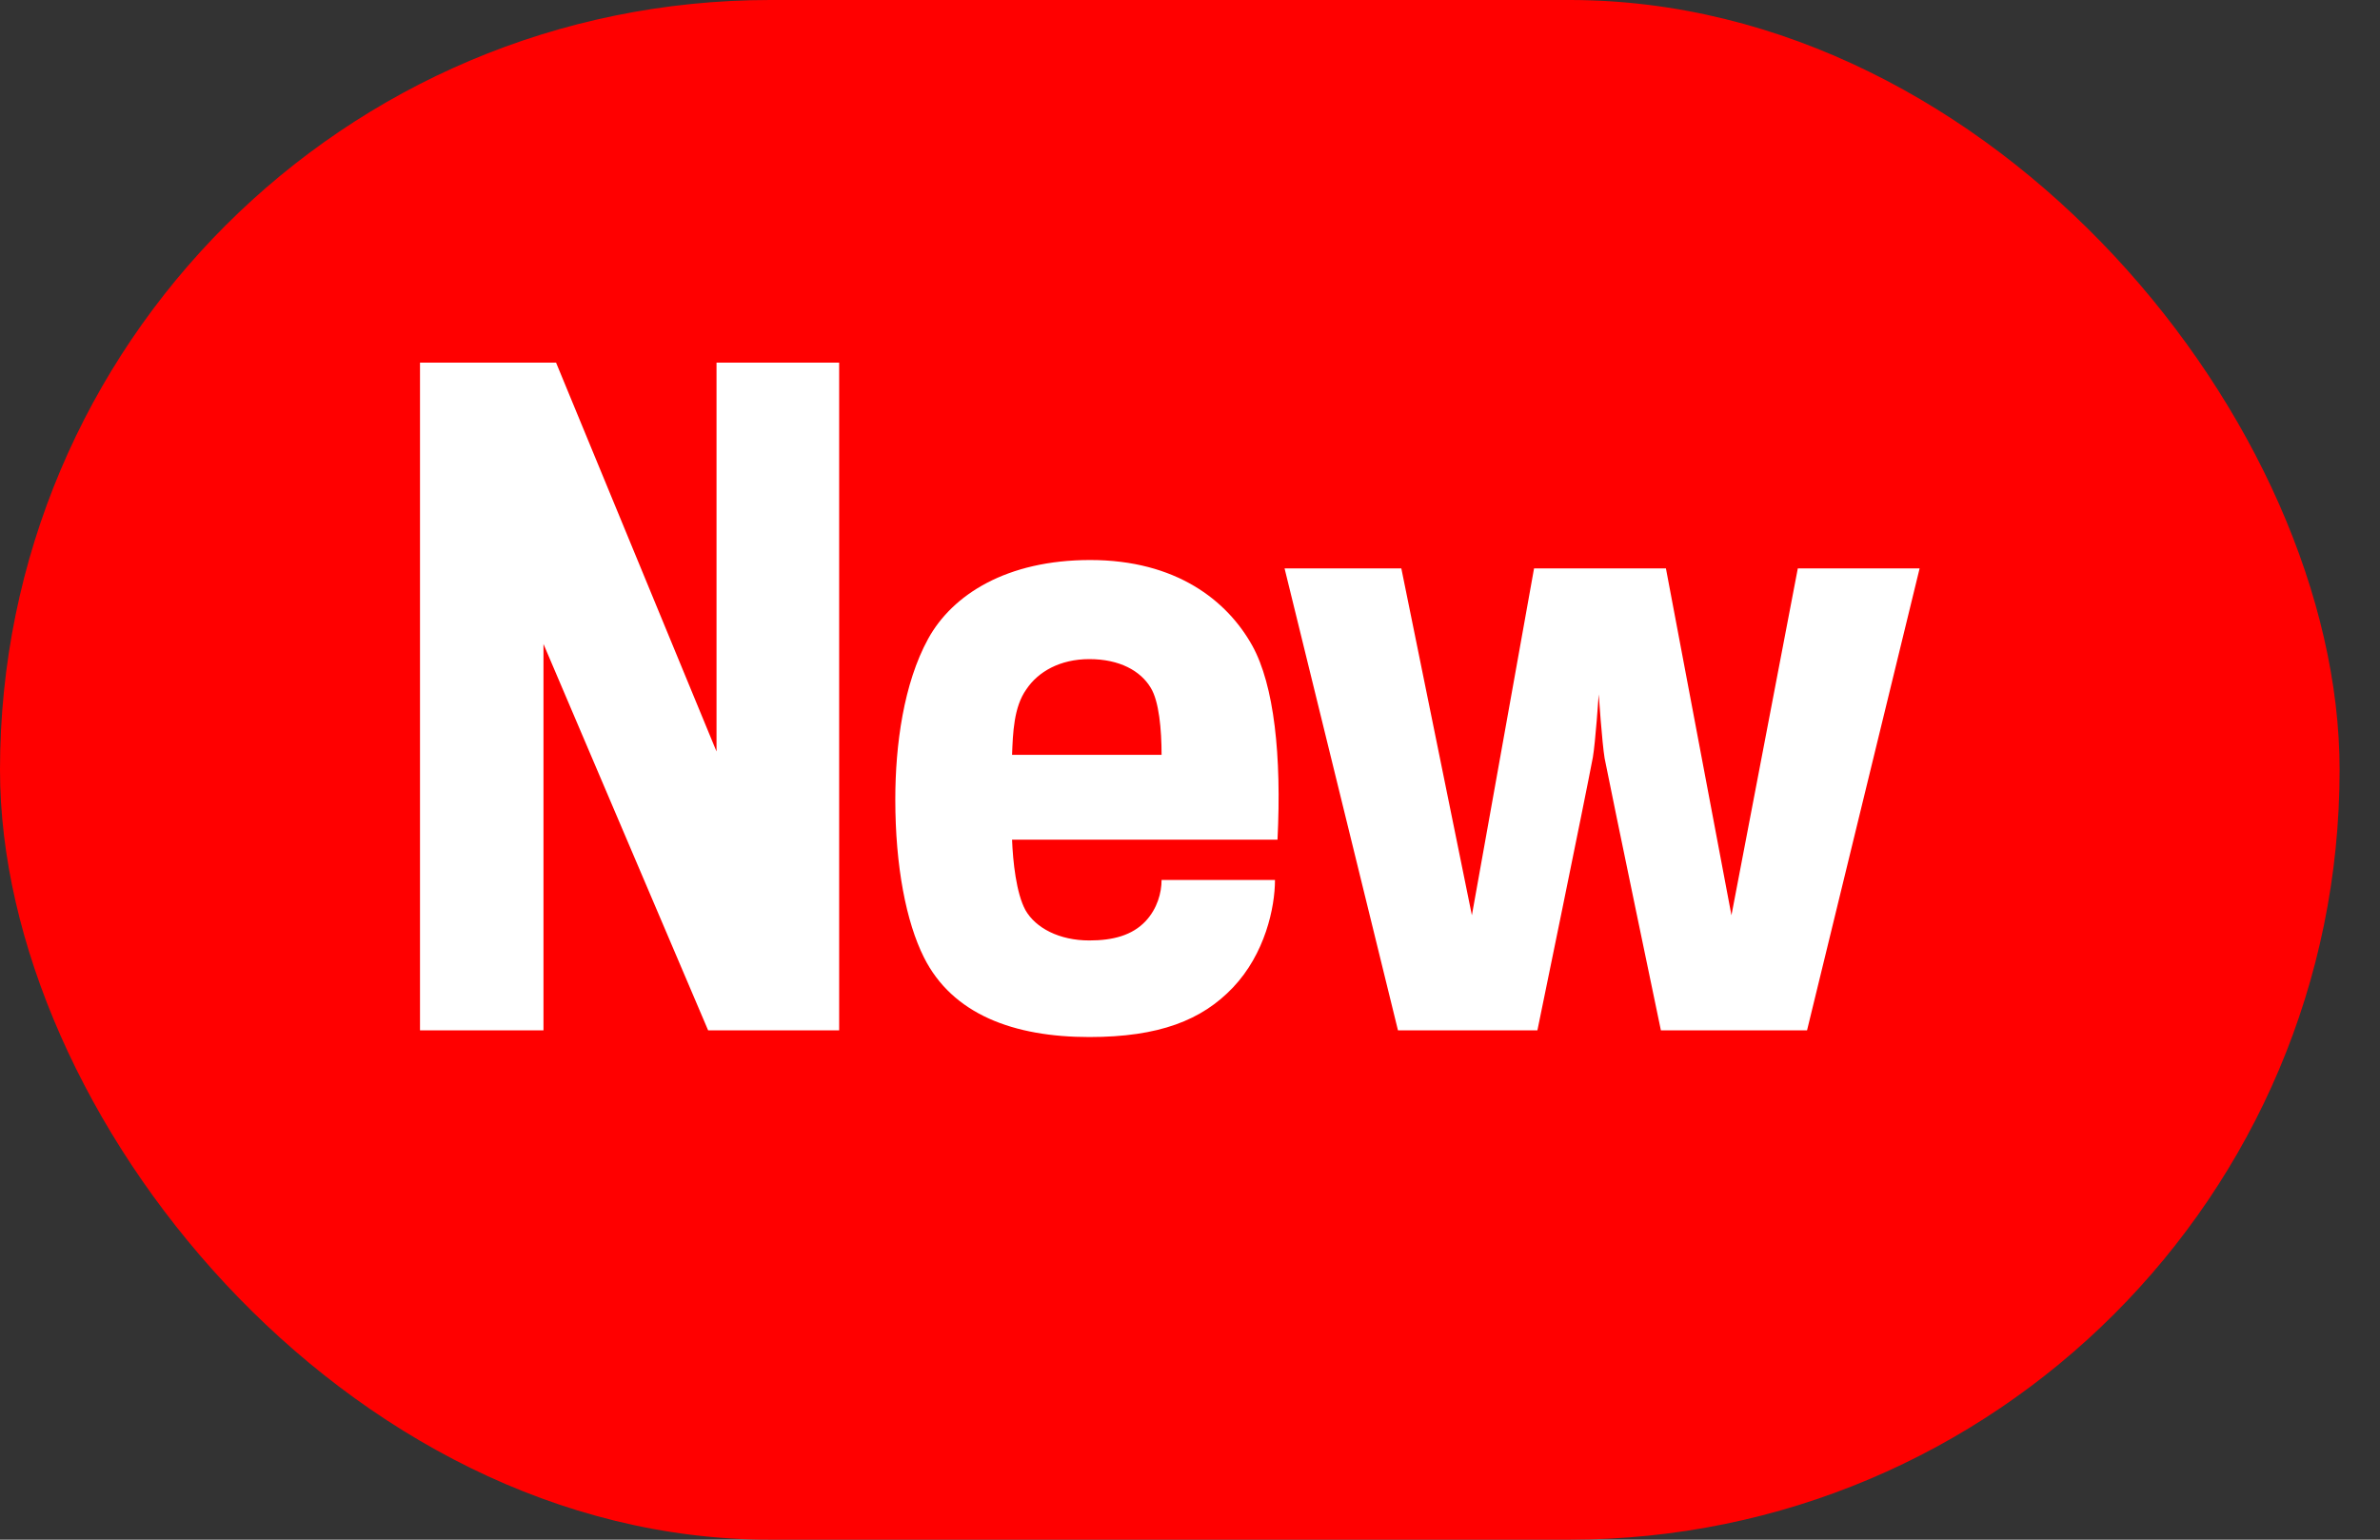
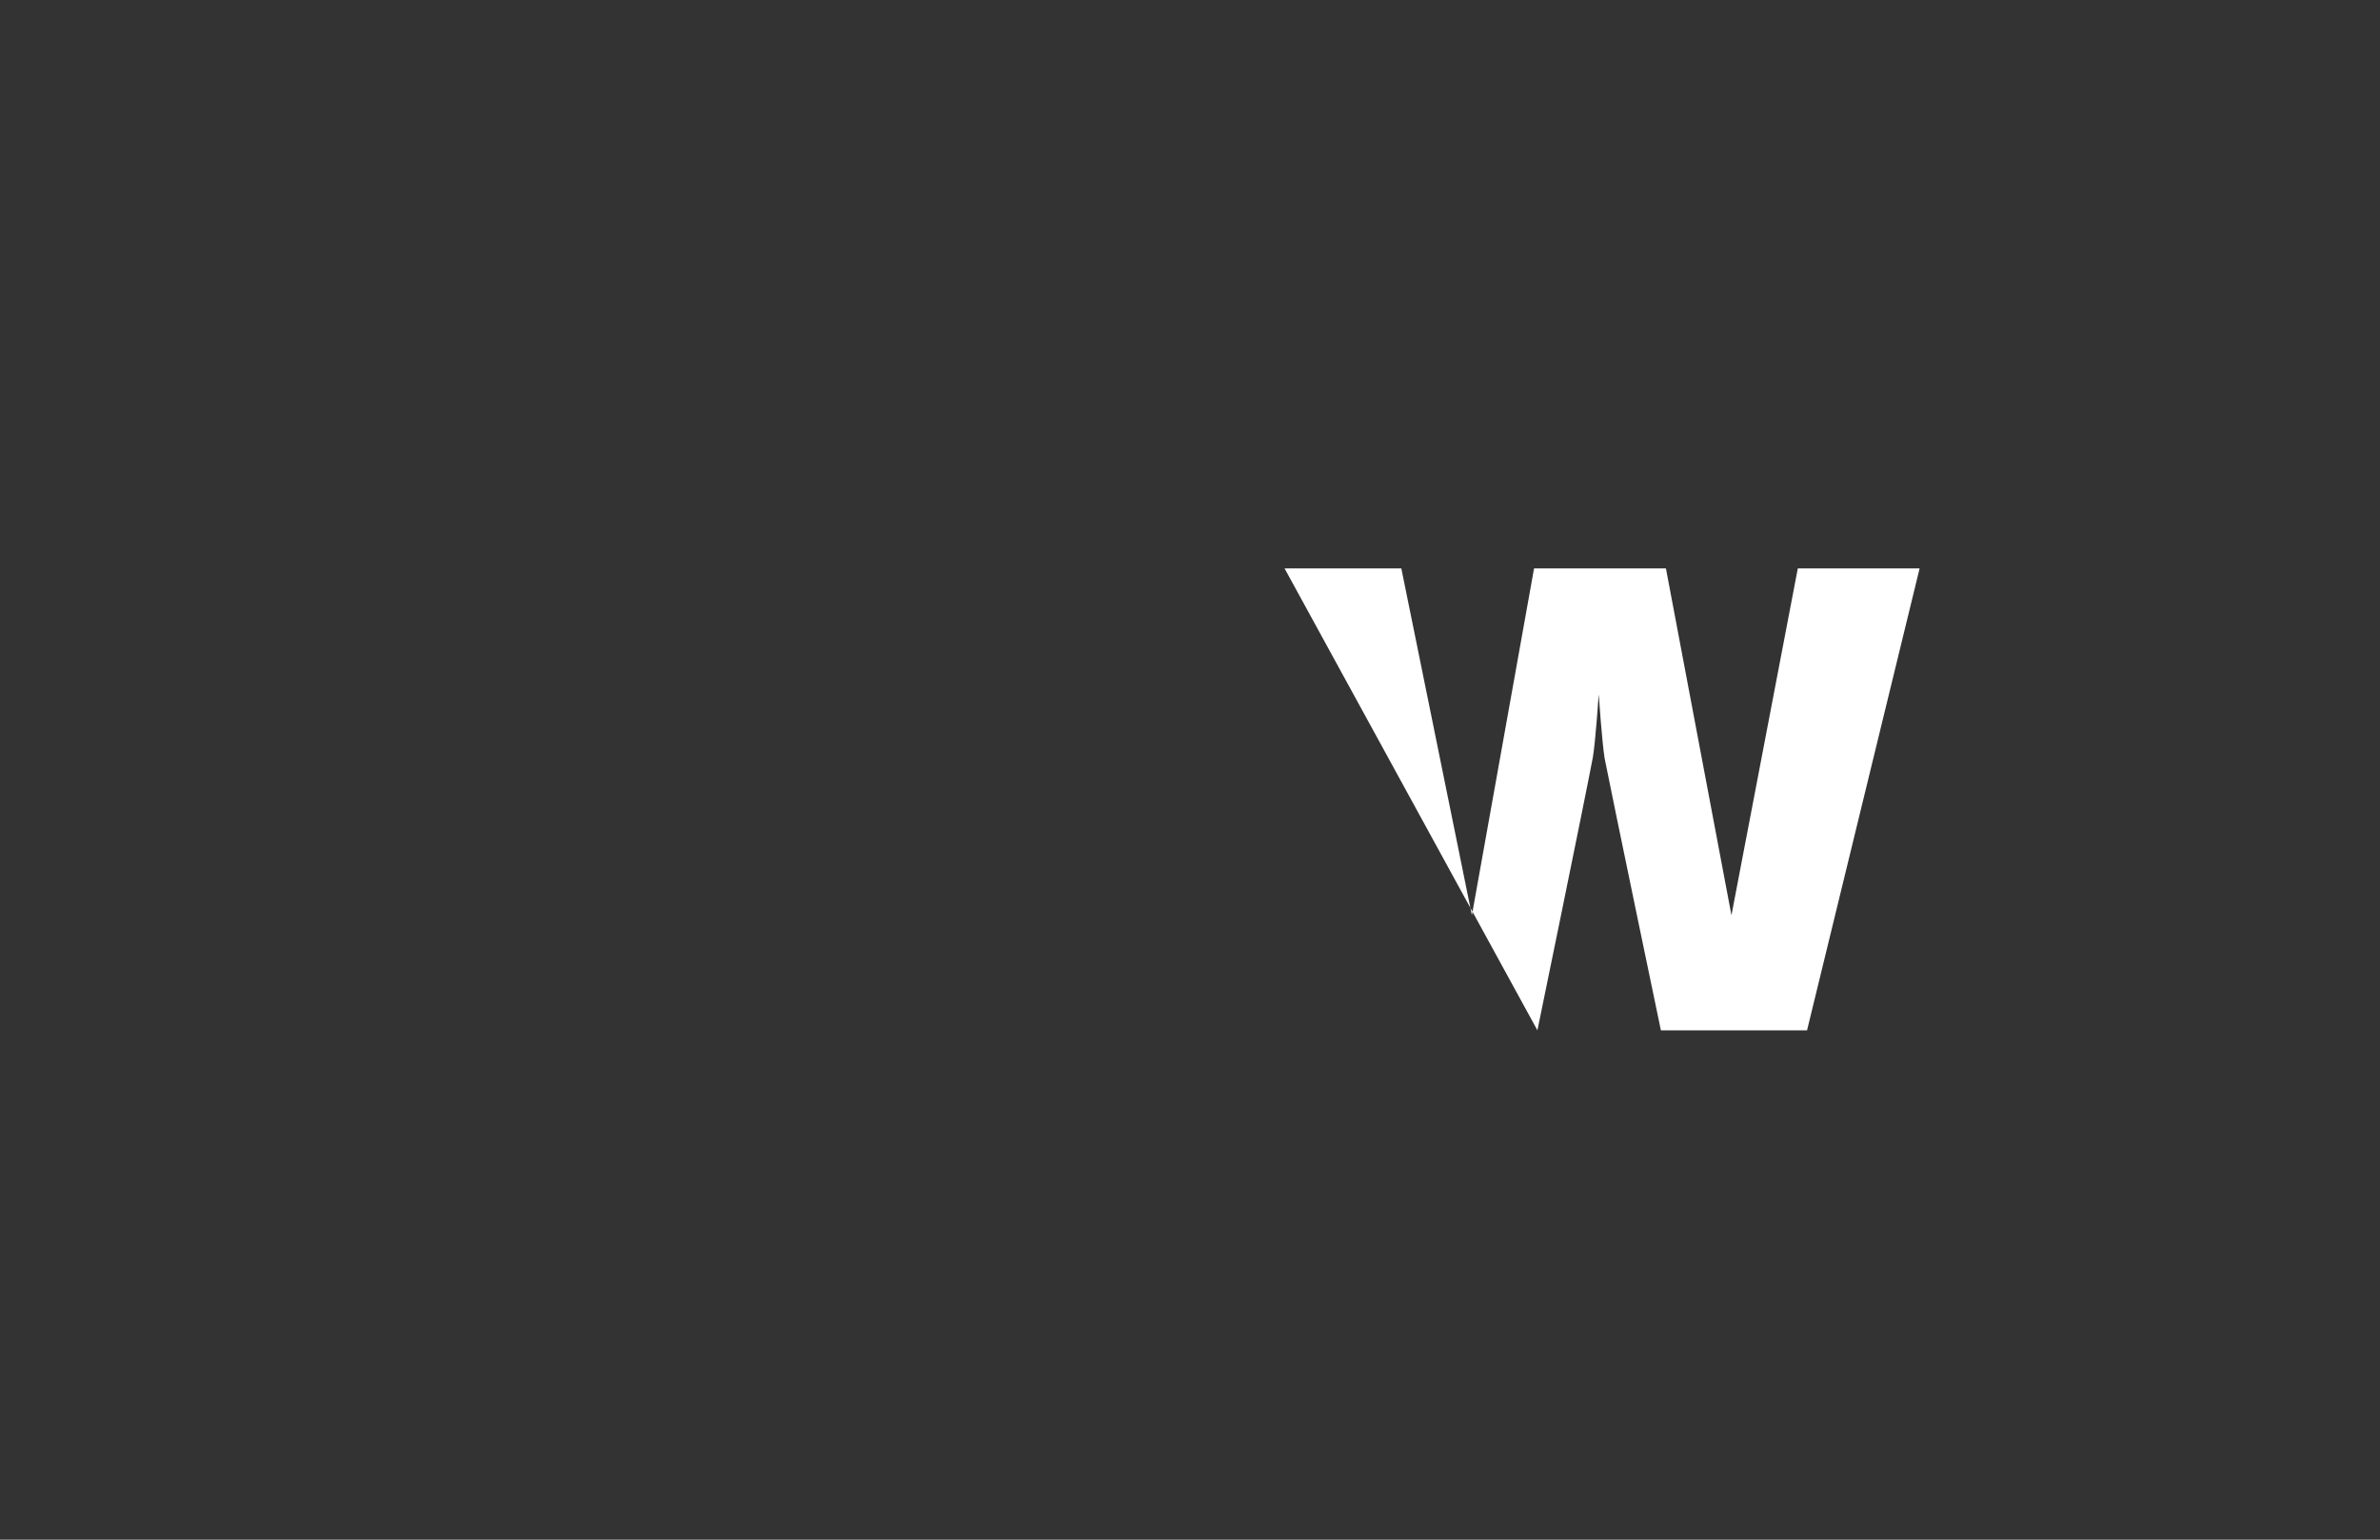
<svg xmlns="http://www.w3.org/2000/svg" width="34" height="22" viewBox="0 0 34 22" fill="none">
  <rect x="0" y="0" width="34" height="22" fill="#333333" stroke="none" />
-   <rect width="33.423" height="22" rx="11" fill="#FF0000" />
-   <path d="M11.988 5.182V14.722H10.116L7.764 9.202V14.722H6V5.182H7.944L10.236 10.738V5.182H11.988Z" fill="white" />
-   <path d="M16.594 12.574H18.214C18.214 12.97 18.07 13.63 17.614 14.11C17.17 14.578 16.558 14.818 15.562 14.818C14.482 14.818 13.606 14.494 13.198 13.678C12.946 13.174 12.79 12.382 12.79 11.422C12.79 10.642 12.91 9.766 13.258 9.13C13.606 8.494 14.386 8.002 15.574 8.002C16.798 8.002 17.53 8.578 17.89 9.226C18.202 9.79 18.31 10.798 18.25 11.998H14.458C14.47 12.31 14.518 12.766 14.65 13.006C14.794 13.258 15.13 13.438 15.562 13.438C15.898 13.438 16.174 13.366 16.366 13.162C16.534 12.982 16.594 12.754 16.594 12.574ZM14.458 10.786H16.594C16.594 10.426 16.558 10.018 16.438 9.826C16.294 9.586 15.994 9.418 15.562 9.418C15.142 9.418 14.83 9.598 14.662 9.85C14.482 10.102 14.47 10.474 14.458 10.786Z" fill="white" />
-   <path d="M25.683 8.122H27.423L25.815 14.722H23.727C23.727 14.722 23.031 11.386 22.923 10.834C22.887 10.618 22.839 9.922 22.839 9.922C22.839 9.922 22.791 10.618 22.755 10.822C22.647 11.398 21.963 14.722 21.963 14.722H19.971L18.351 8.122H20.019L21.027 13.078L21.915 8.122H23.799L24.735 13.078L25.683 8.122Z" fill="white" />
+   <path d="M25.683 8.122H27.423L25.815 14.722H23.727C23.727 14.722 23.031 11.386 22.923 10.834C22.887 10.618 22.839 9.922 22.839 9.922C22.839 9.922 22.791 10.618 22.755 10.822C22.647 11.398 21.963 14.722 21.963 14.722L18.351 8.122H20.019L21.027 13.078L21.915 8.122H23.799L24.735 13.078L25.683 8.122Z" fill="white" />
</svg>